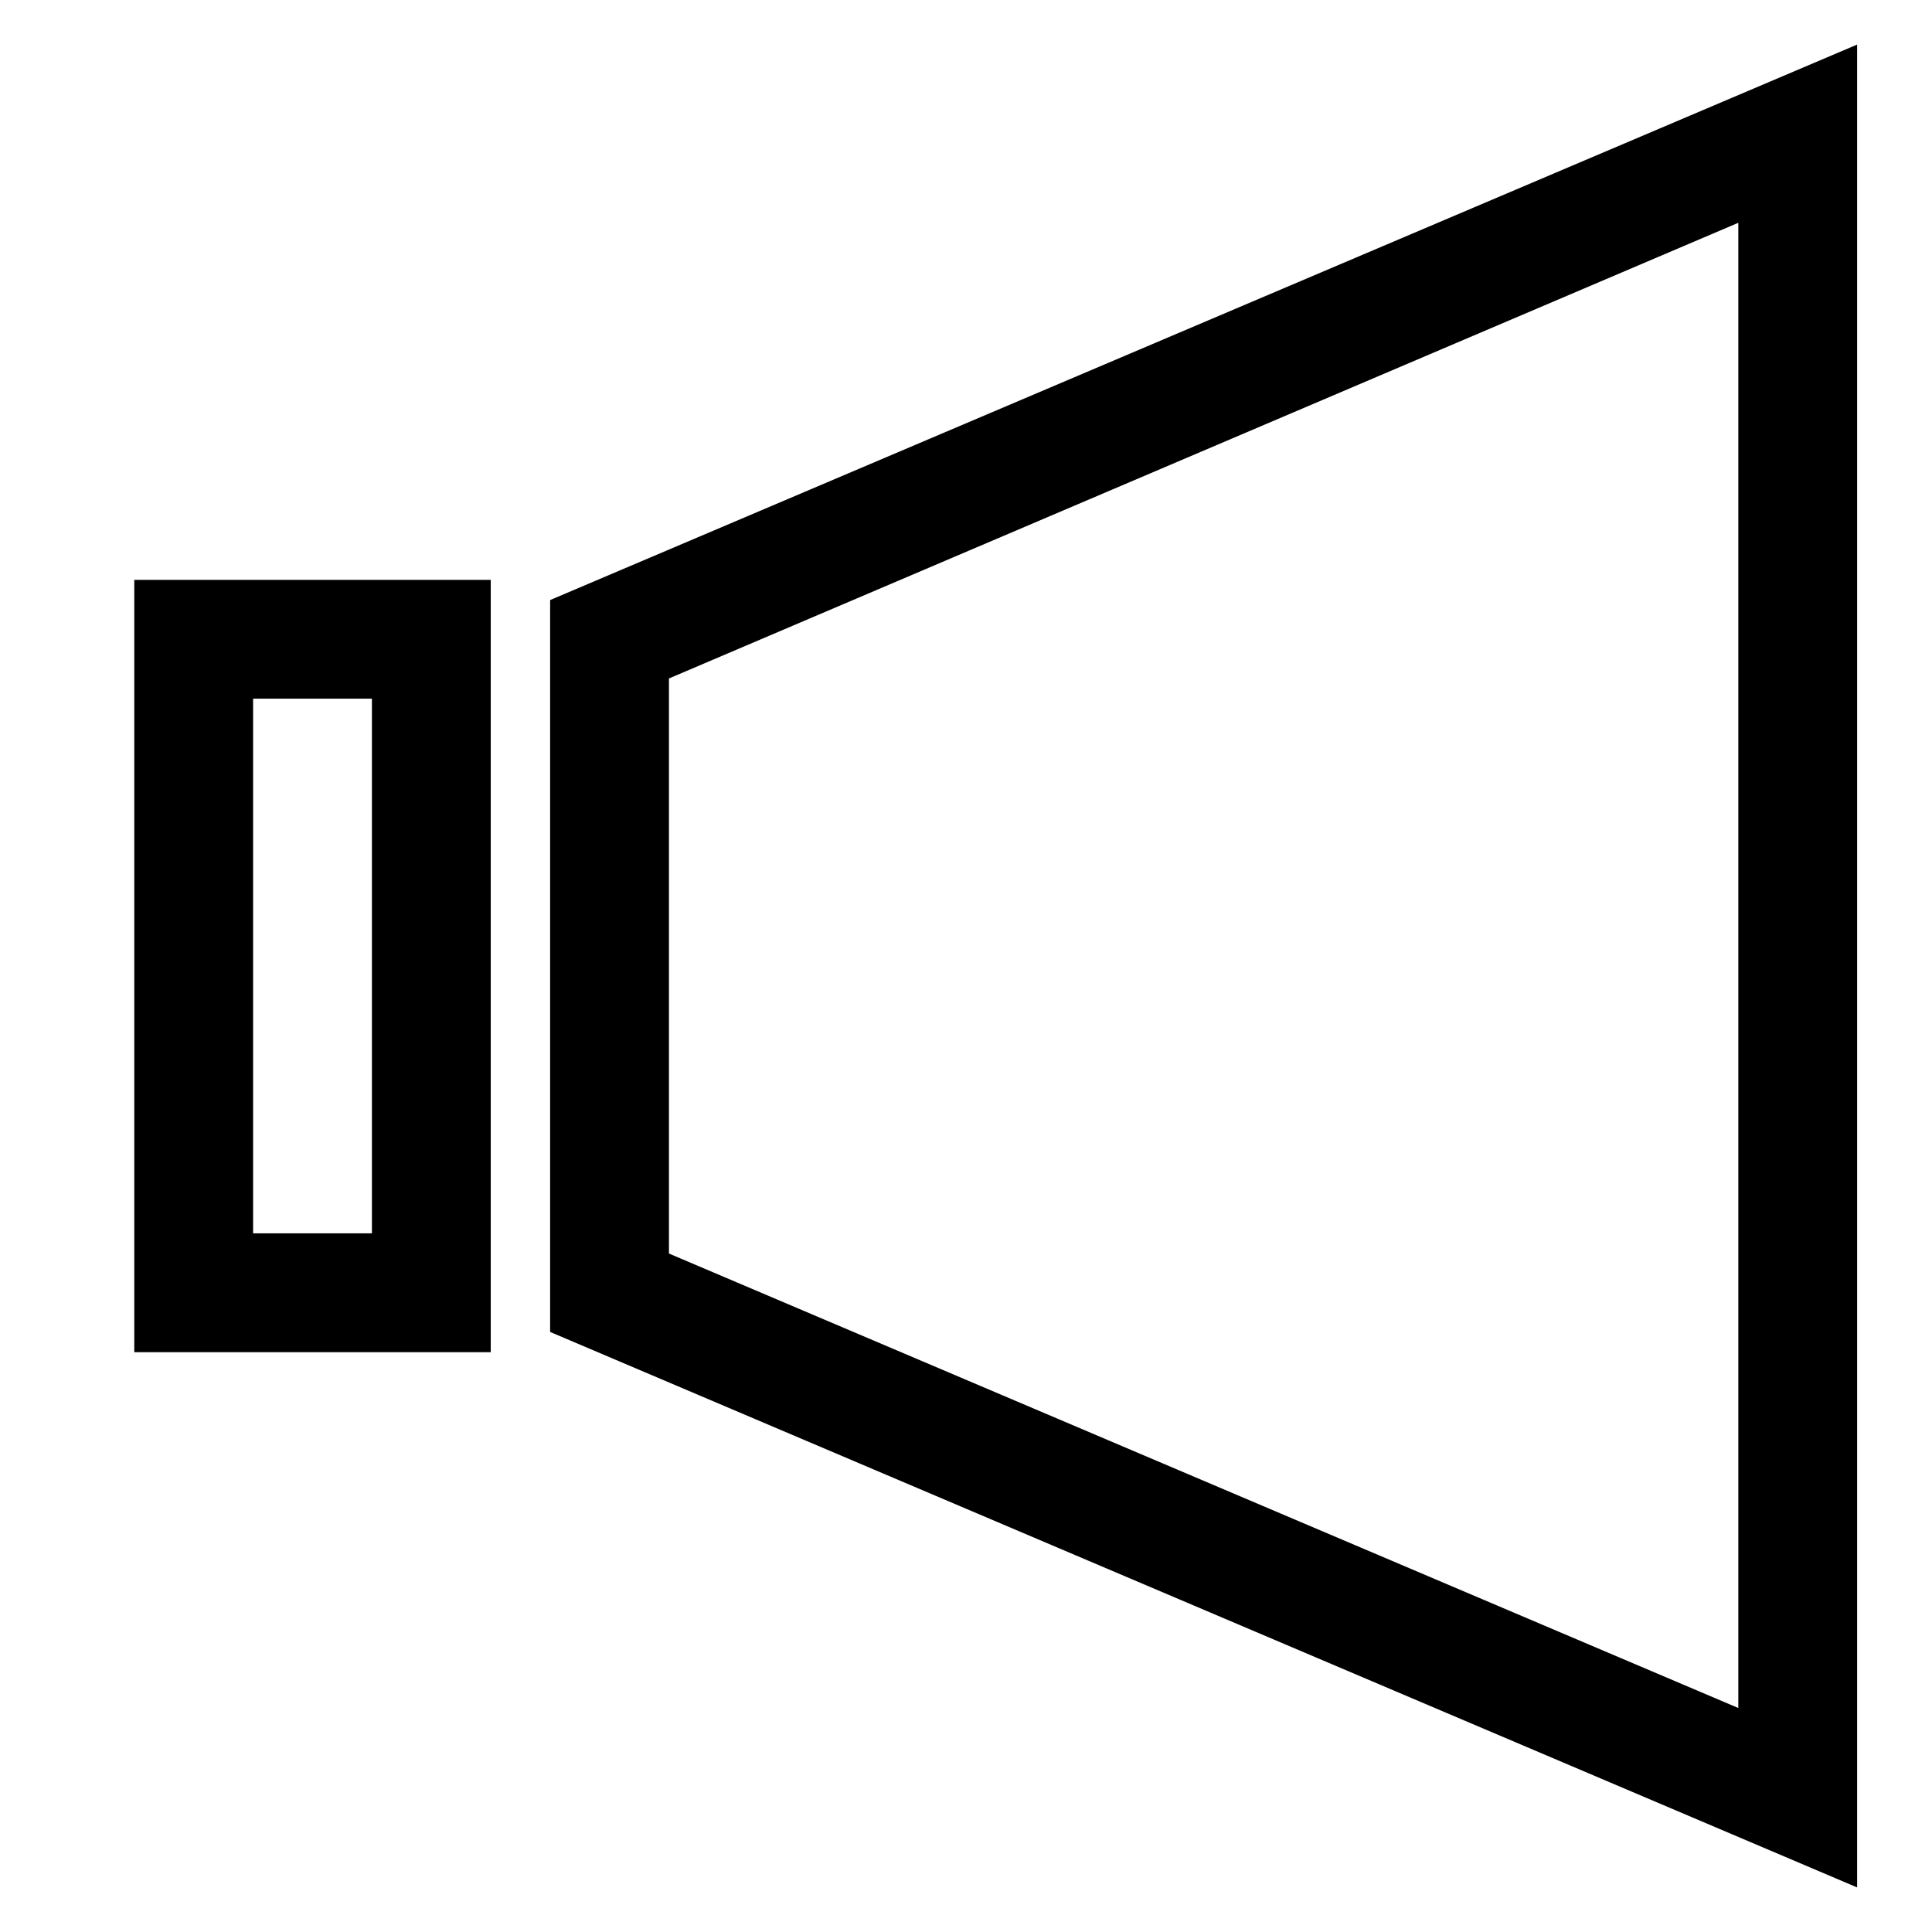
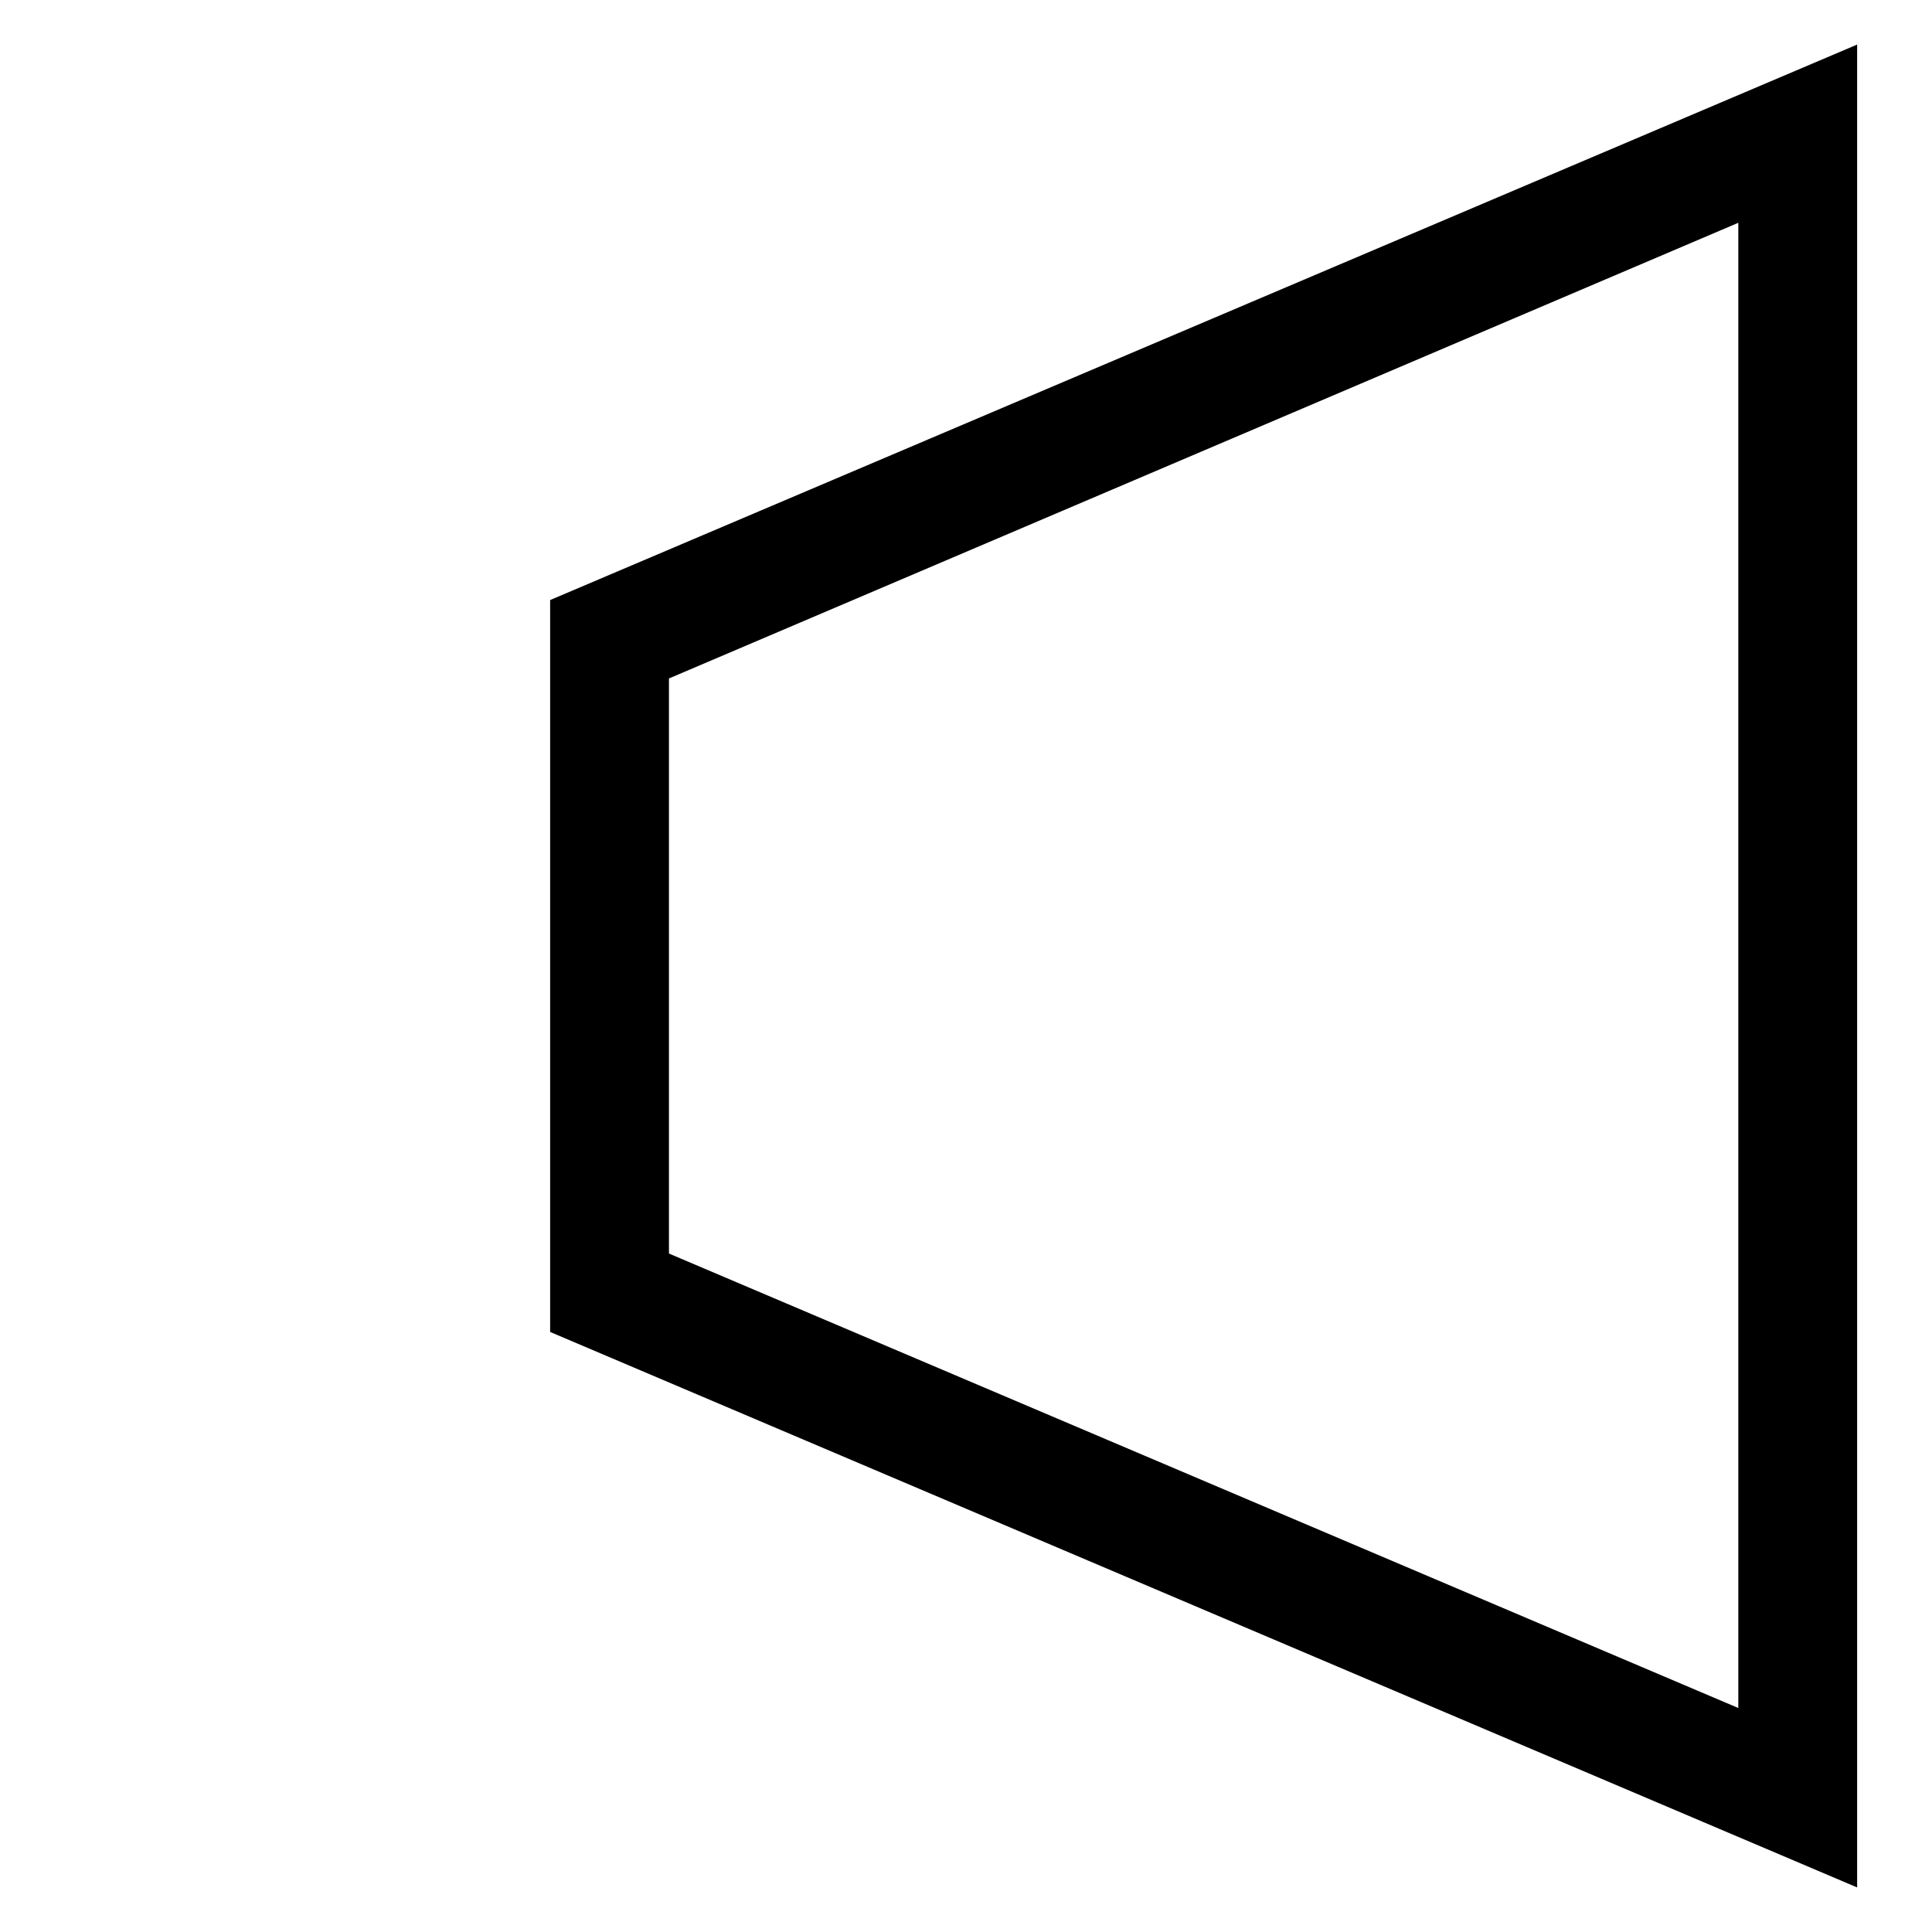
<svg xmlns="http://www.w3.org/2000/svg" fill="#000000" width="800px" height="800px" version="1.1" viewBox="144 144 512 512">
  <g>
-     <path d="m274.05 502.34h-94.465v-204.67h94.465zm-62.977-31.488h31.488v-141.7l-31.488-0.004z" />
    <path d="m636.16 644.19-346.37-147.21v-193.96l346.37-147.21zm-314.88-167.99 283.39 120.44v-393.6l-283.39 120.76z" />
  </g>
</svg>